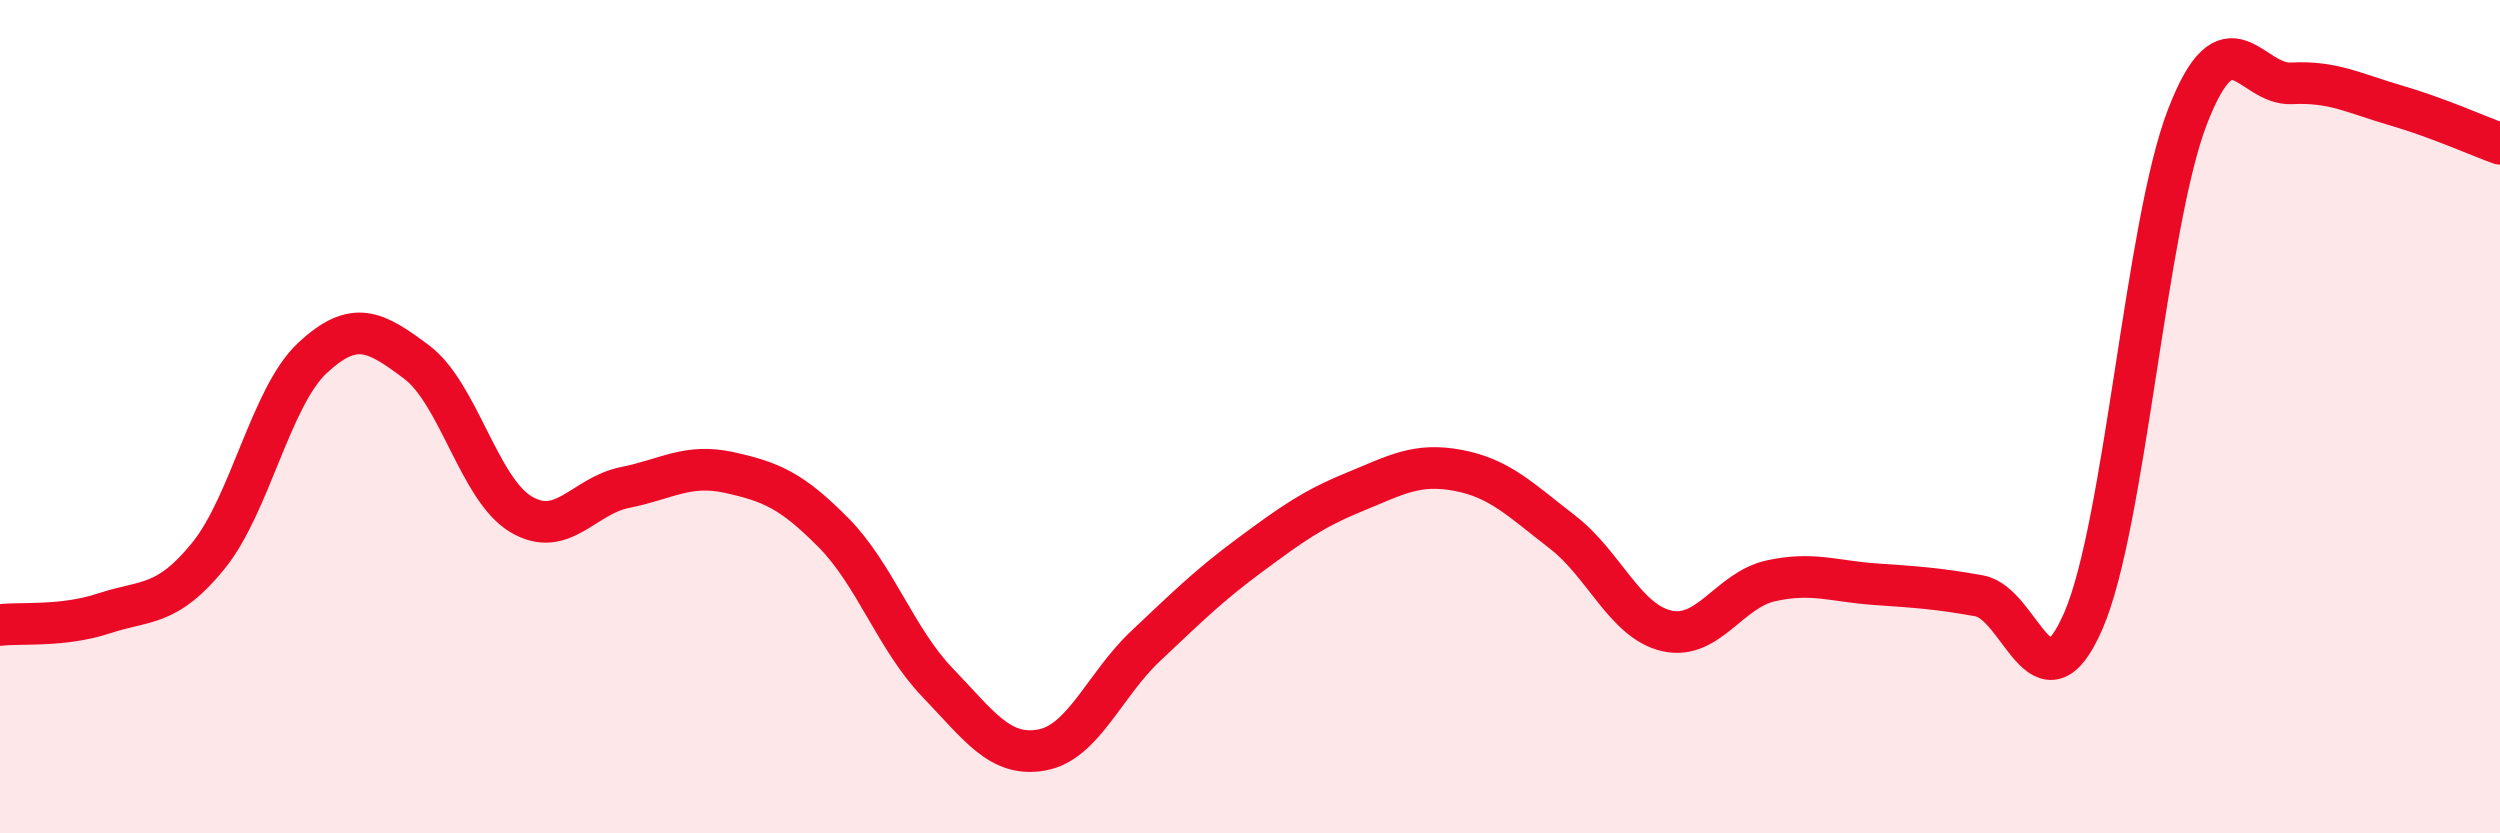
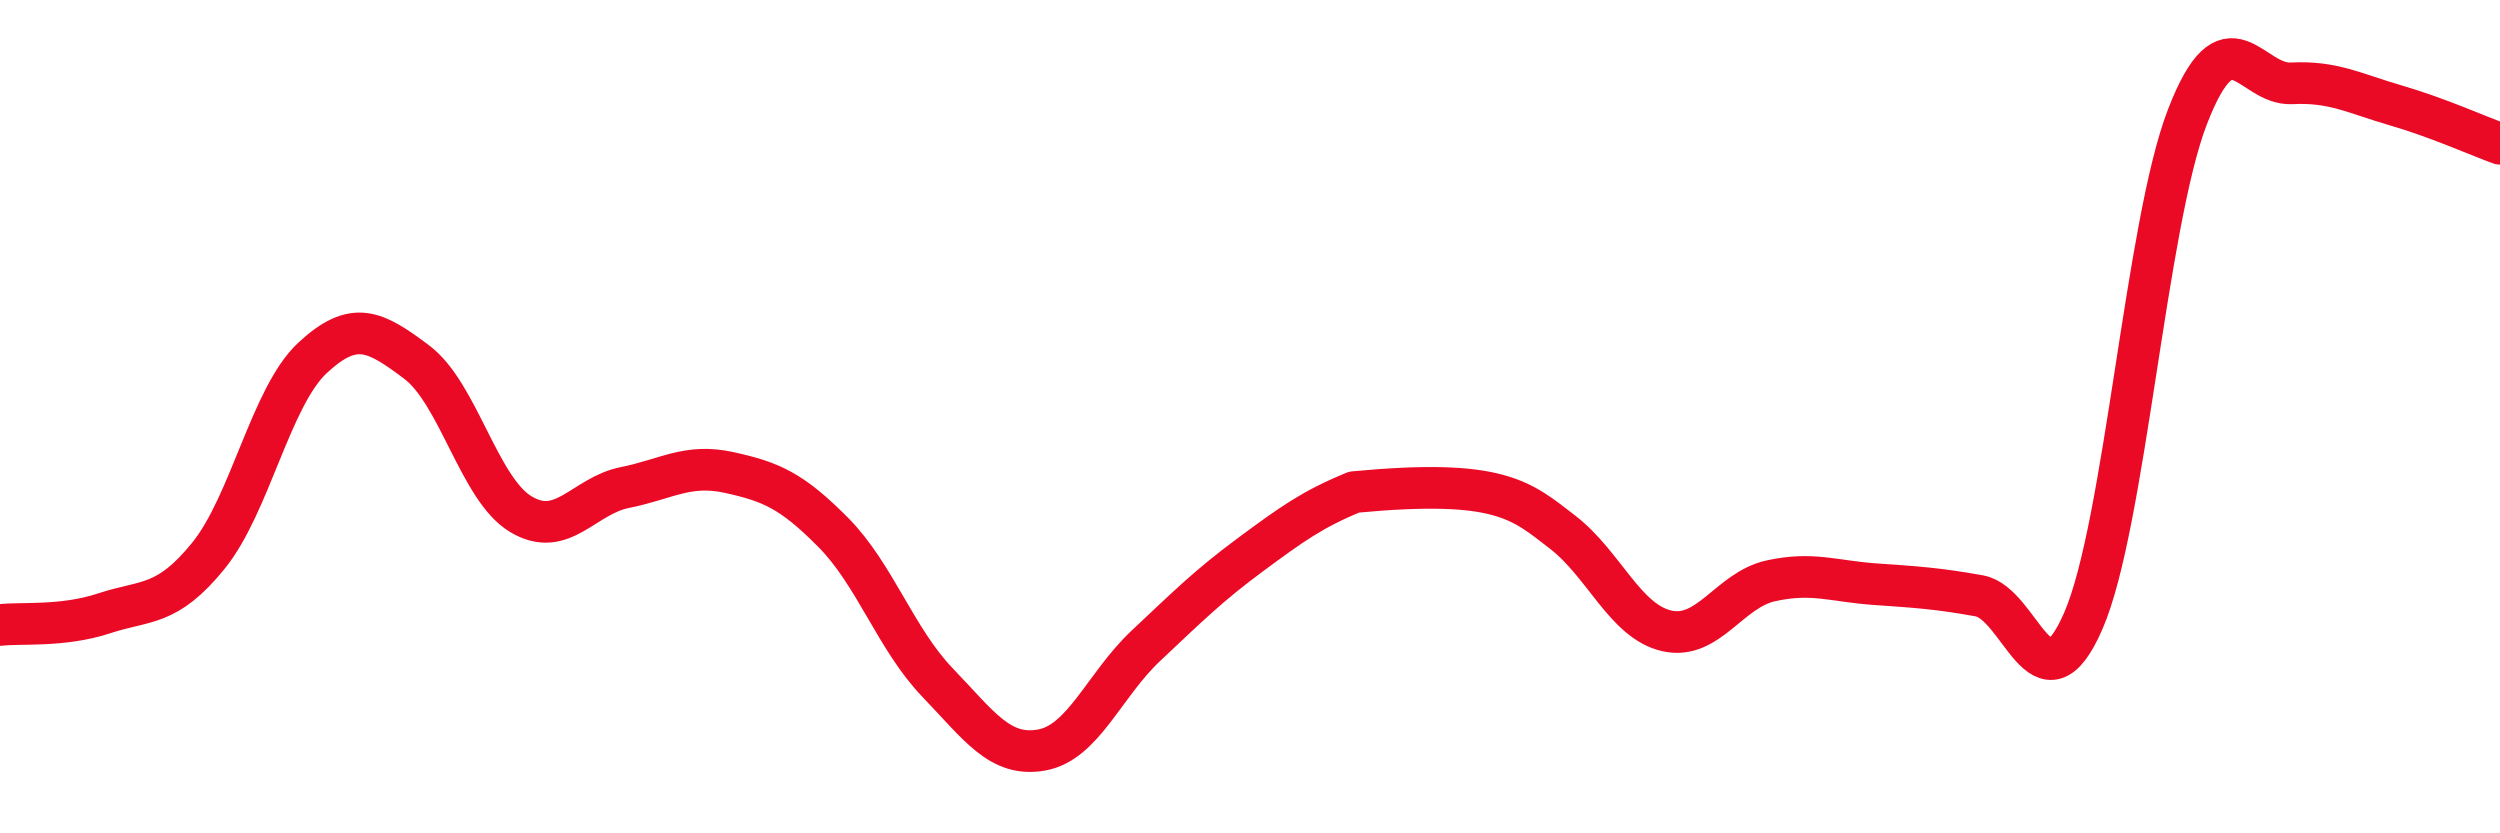
<svg xmlns="http://www.w3.org/2000/svg" width="60" height="20" viewBox="0 0 60 20">
-   <path d="M 0,15 C 0.5,14.94 1.5,15.05 2.5,14.72 C 3.5,14.39 4,14.57 5,13.34 C 6,12.11 6.5,9.52 7.5,8.59 C 8.5,7.66 9,7.94 10,8.69 C 11,9.44 11.5,11.74 12.5,12.34 C 13.5,12.94 14,11.9 15,11.7 C 16,11.5 16.5,11.12 17.5,11.34 C 18.5,11.56 19,11.77 20,12.78 C 21,13.79 21.5,15.34 22.5,16.38 C 23.5,17.42 24,18.18 25,18 C 26,17.82 26.5,16.44 27.5,15.5 C 28.5,14.56 29,14.06 30,13.32 C 31,12.58 31.5,12.22 32.5,11.81 C 33.5,11.4 34,11.1 35,11.29 C 36,11.48 36.5,12 37.5,12.77 C 38.5,13.54 39,14.91 40,15.14 C 41,15.37 41.5,14.16 42.5,13.94 C 43.5,13.72 44,13.95 45,14.02 C 46,14.09 46.5,14.12 47.5,14.3 C 48.5,14.48 49,17.2 50,14.9 C 51,12.6 51.5,5.38 52.5,2.8 C 53.5,0.22 54,2.05 55,2 C 56,1.95 56.5,2.24 57.5,2.53 C 58.5,2.82 59.5,3.27 60,3.45L60 20L0 20Z" fill="#EB0A25" opacity="0.1" stroke-linecap="round" stroke-linejoin="round" />
-   <path d="M 0,15 C 0.5,14.94 1.5,15.05 2.5,14.72 C 3.5,14.39 4,14.57 5,13.34 C 6,12.11 6.5,9.52 7.5,8.59 C 8.5,7.66 9,7.94 10,8.69 C 11,9.44 11.5,11.74 12.5,12.34 C 13.5,12.94 14,11.9 15,11.7 C 16,11.5 16.5,11.12 17.5,11.34 C 18.5,11.56 19,11.77 20,12.78 C 21,13.79 21.5,15.34 22.5,16.38 C 23.5,17.42 24,18.18 25,18 C 26,17.82 26.5,16.44 27.5,15.5 C 28.5,14.56 29,14.06 30,13.32 C 31,12.58 31.5,12.22 32.5,11.81 C 33.5,11.4 34,11.1 35,11.29 C 36,11.48 36.5,12 37.5,12.77 C 38.5,13.54 39,14.91 40,15.14 C 41,15.37 41.5,14.16 42.5,13.94 C 43.5,13.72 44,13.95 45,14.02 C 46,14.09 46.5,14.12 47.5,14.3 C 48.5,14.48 49,17.2 50,14.9 C 51,12.6 51.5,5.38 52.5,2.8 C 53.5,0.22 54,2.05 55,2 C 56,1.95 56.5,2.24 57.5,2.53 C 58.5,2.82 59.5,3.27 60,3.45" stroke="#EB0A25" stroke-width="1" fill="none" stroke-linecap="round" stroke-linejoin="round" />
+   <path d="M 0,15 C 0.5,14.94 1.5,15.05 2.5,14.72 C 3.5,14.39 4,14.57 5,13.34 C 6,12.11 6.5,9.52 7.5,8.59 C 8.5,7.66 9,7.94 10,8.69 C 11,9.44 11.5,11.74 12.5,12.34 C 13.5,12.94 14,11.9 15,11.7 C 16,11.5 16.5,11.12 17.5,11.34 C 18.5,11.56 19,11.77 20,12.78 C 21,13.79 21.5,15.34 22.5,16.38 C 23.5,17.42 24,18.18 25,18 C 26,17.82 26.5,16.44 27.5,15.5 C 28.5,14.56 29,14.06 30,13.32 C 31,12.58 31.5,12.22 32.5,11.81 C 36,11.48 36.5,12 37.5,12.77 C 38.5,13.54 39,14.91 40,15.14 C 41,15.37 41.5,14.16 42.5,13.94 C 43.5,13.72 44,13.95 45,14.02 C 46,14.09 46.5,14.12 47.5,14.3 C 48.5,14.48 49,17.2 50,14.9 C 51,12.6 51.5,5.38 52.5,2.8 C 53.5,0.22 54,2.05 55,2 C 56,1.95 56.5,2.24 57.5,2.53 C 58.5,2.82 59.5,3.27 60,3.45" stroke="#EB0A25" stroke-width="1" fill="none" stroke-linecap="round" stroke-linejoin="round" />
</svg>